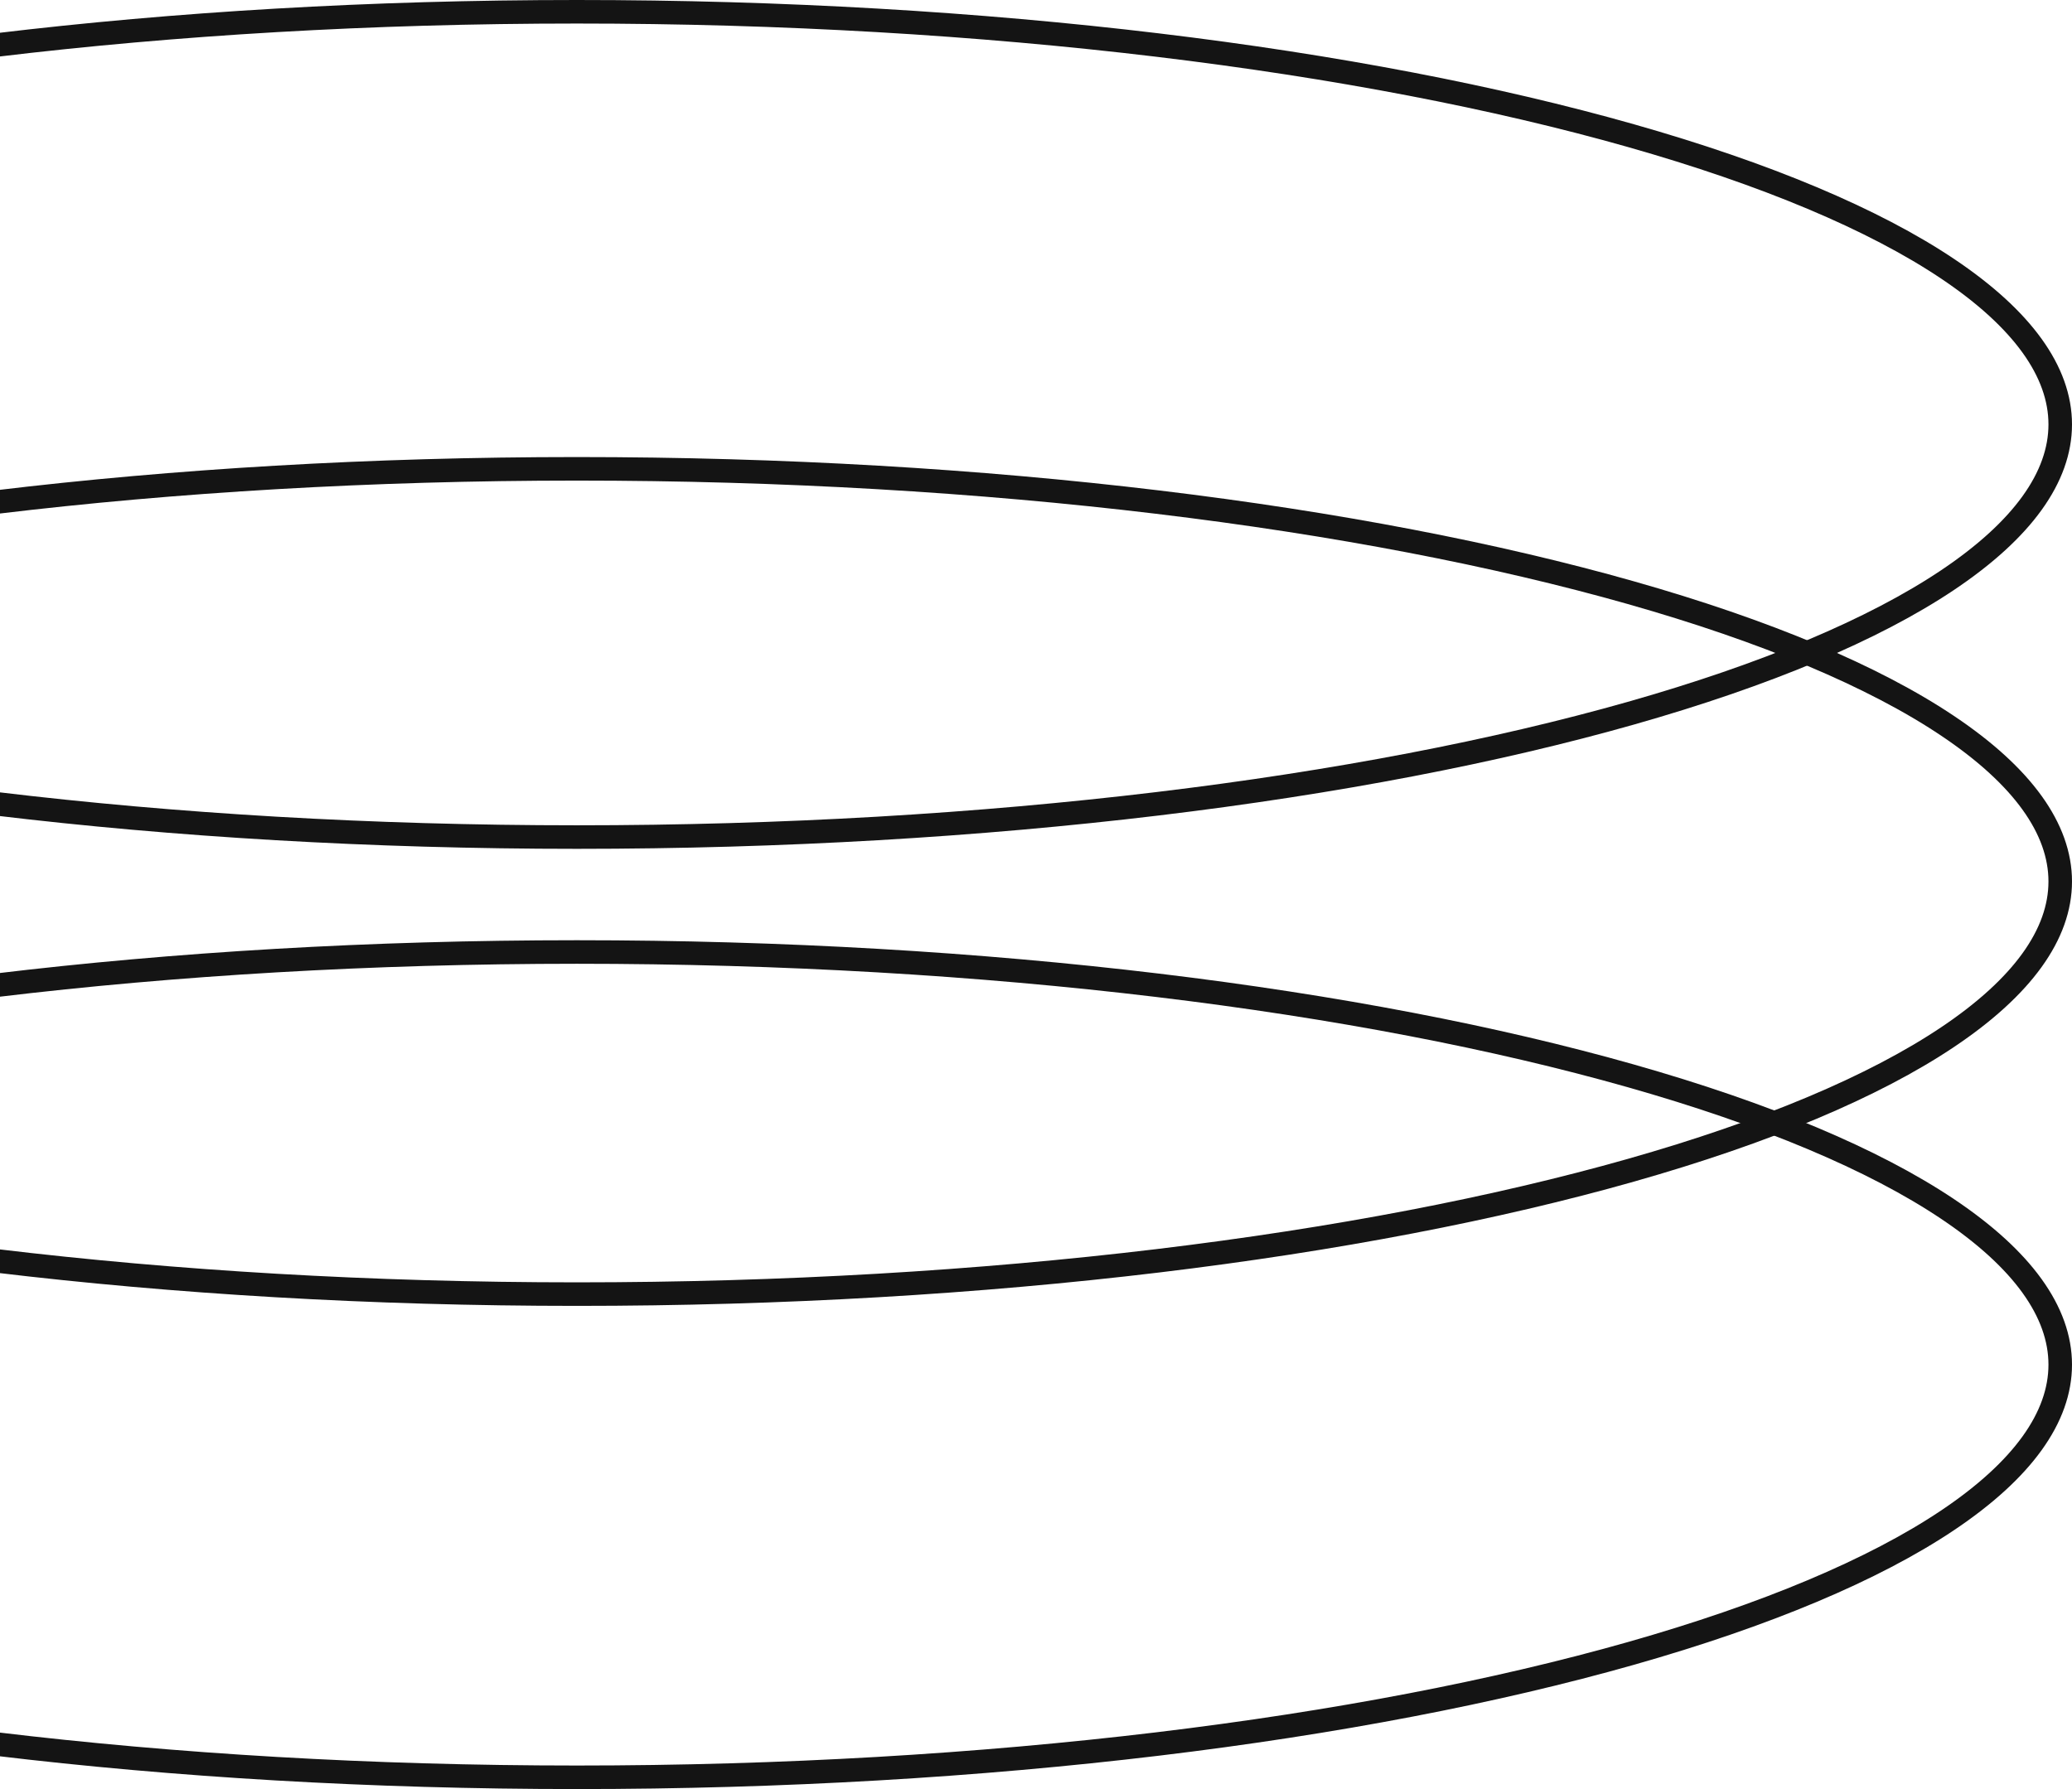
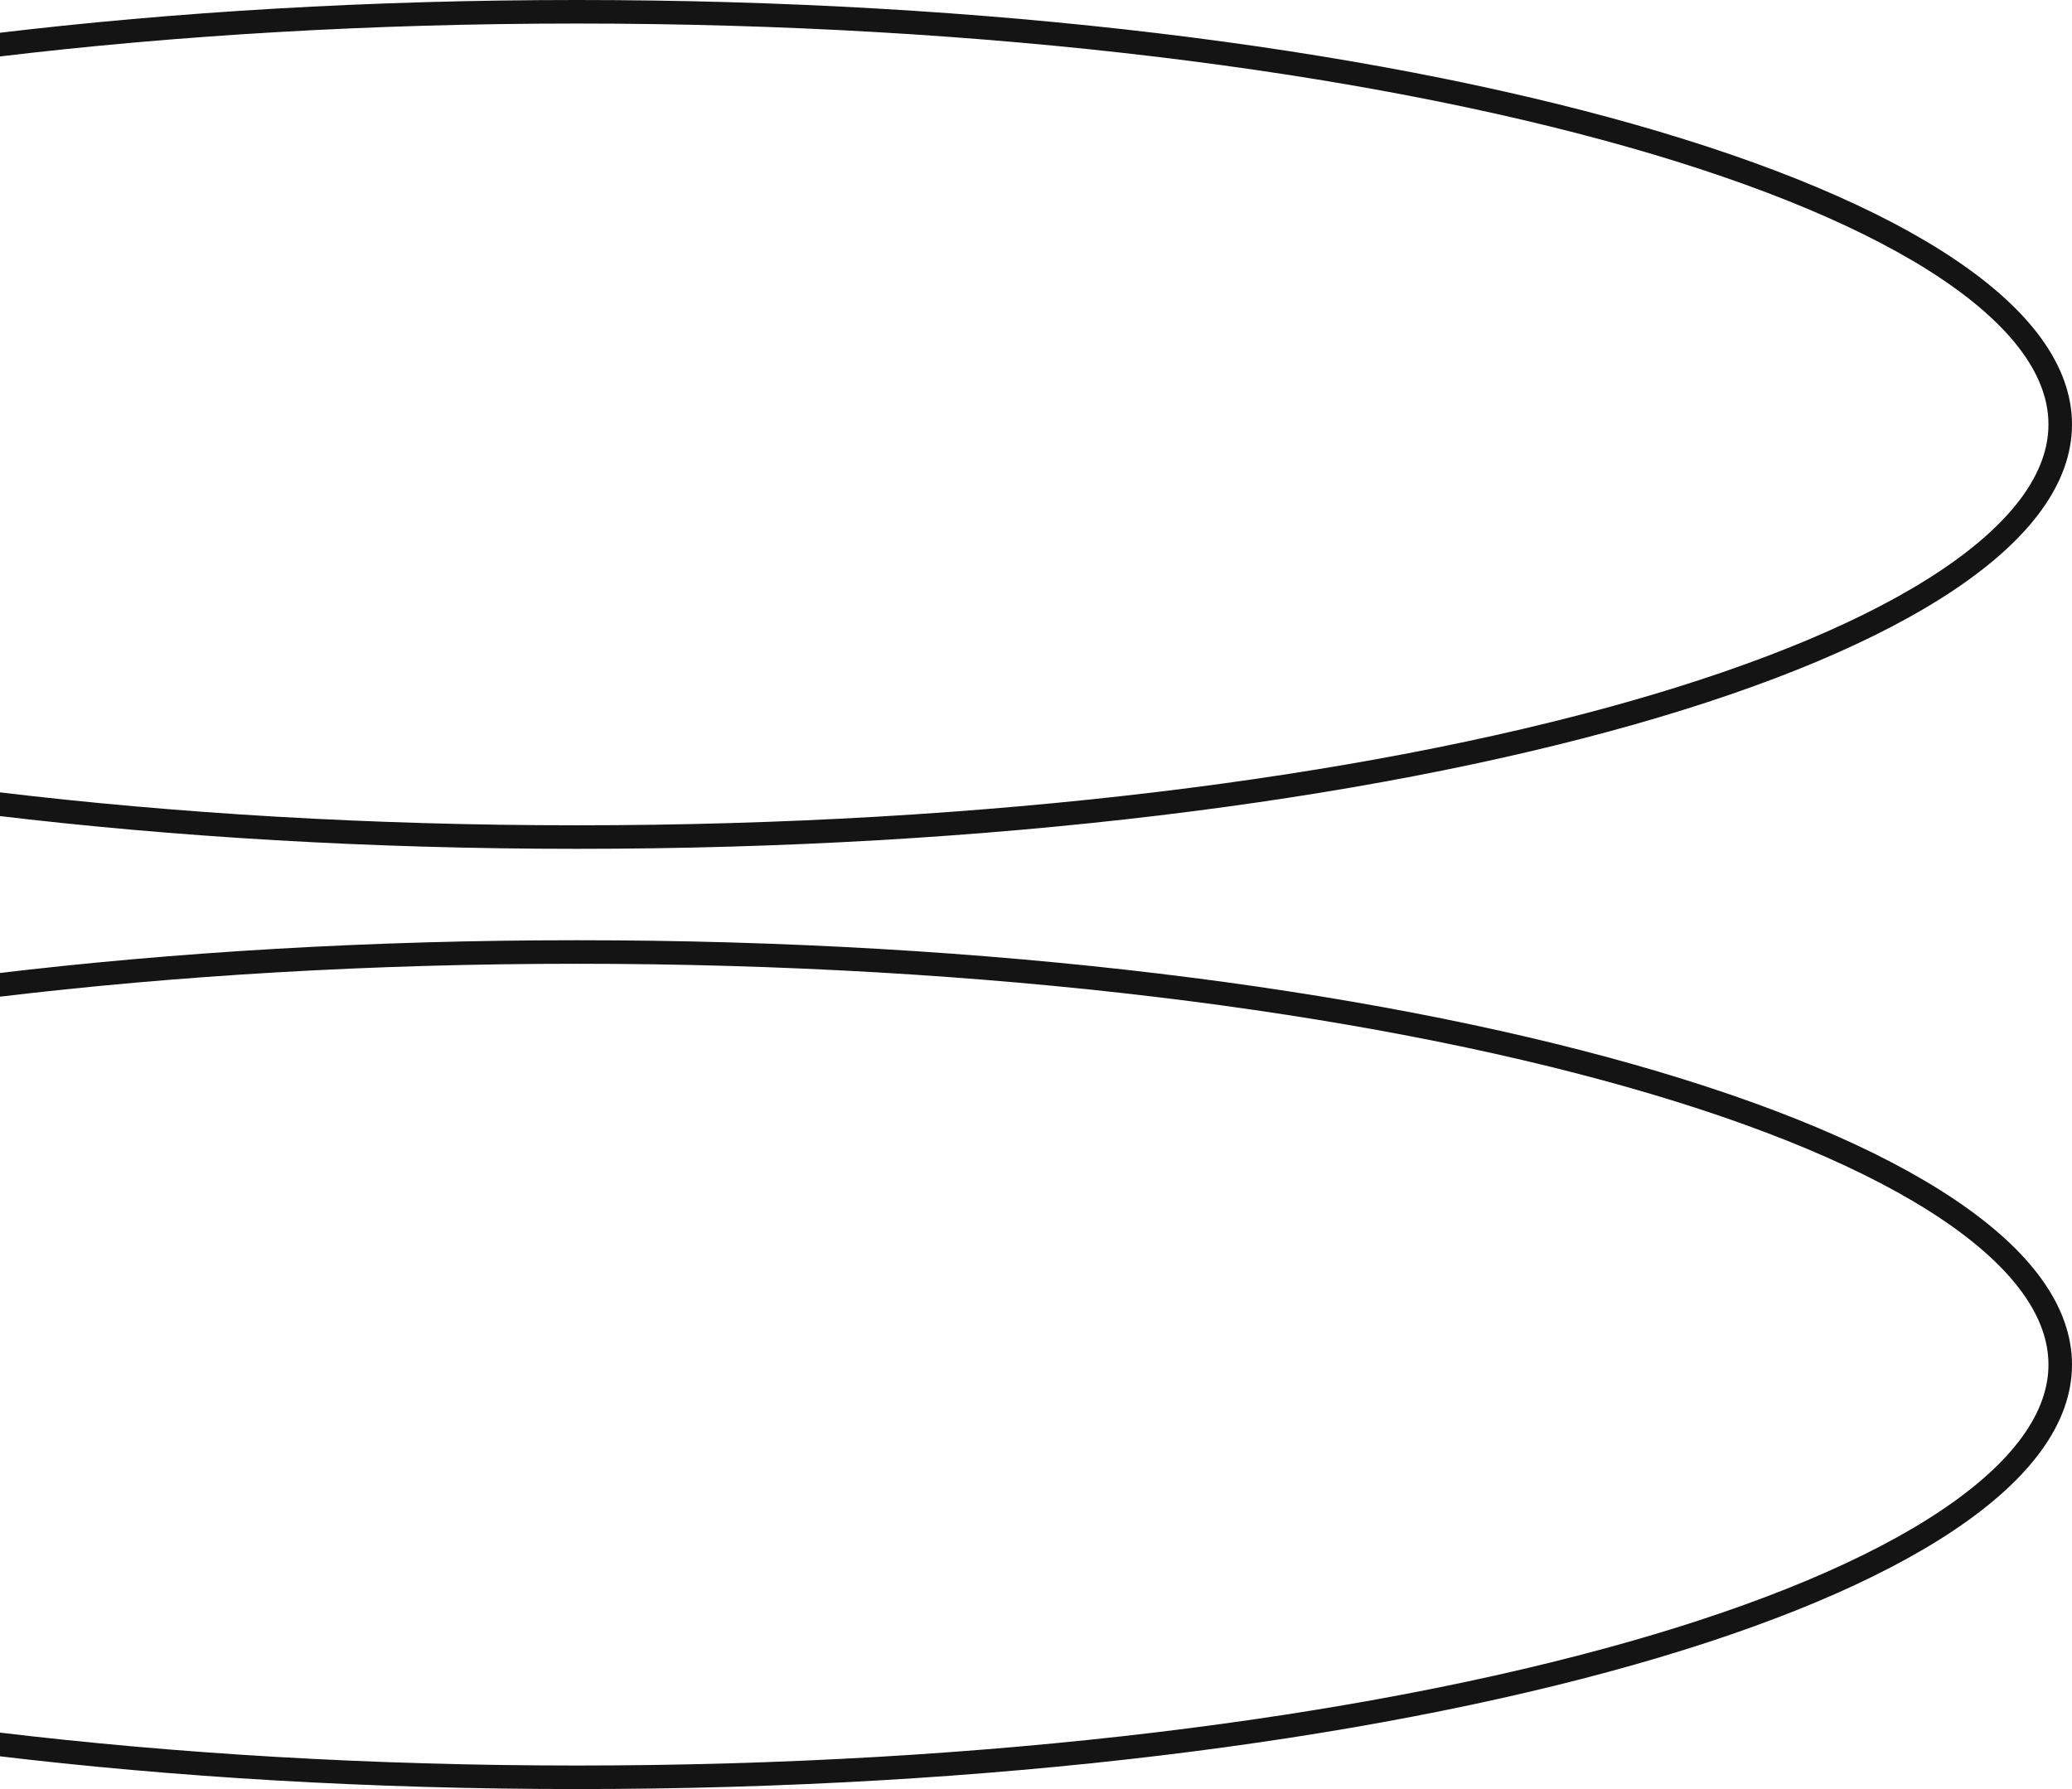
<svg xmlns="http://www.w3.org/2000/svg" width="176" height="152" viewBox="0 0 176 152" fill="none">
  <path d="M175 36.058C175 40.527 171.802 45.008 165.462 49.264C159.159 53.495 149.972 57.345 138.529 60.594C115.659 67.087 84.005 71.117 49 71.117C13.995 71.117 -17.659 67.087 -40.529 60.594C-51.972 57.345 -61.159 53.495 -67.462 49.264C-73.802 45.008 -77 40.527 -77 36.058C-77 31.59 -73.802 27.109 -67.462 22.853C-61.159 18.622 -51.972 14.772 -40.529 11.523C-17.659 5.03 13.995 1 49 1C84.005 1 115.659 5.03 138.529 11.523C149.972 14.772 159.159 18.622 165.462 22.853C171.802 27.109 175 31.59 175 36.058Z" stroke="#141414" stroke-width="2" />
-   <path d="M175 74.89C175 79.358 171.802 83.84 165.462 88.095C159.159 92.327 149.972 96.176 138.529 99.425C115.659 105.919 84.005 109.948 49 109.948C13.995 109.948 -17.659 105.919 -40.529 99.425C-51.972 96.176 -61.159 92.327 -67.462 88.095C-73.802 83.84 -77 79.358 -77 74.89C-77 70.422 -73.802 65.94 -67.462 61.685C-61.159 57.453 -51.972 53.603 -40.529 50.355C-17.659 43.861 13.995 39.831 49 39.831C84.005 39.831 115.659 43.861 138.529 50.355C149.972 53.603 159.159 57.453 165.462 61.685C171.802 65.94 175 70.422 175 74.89Z" stroke="#141414" stroke-width="2" />
  <path d="M175 115.941C175 120.409 171.802 124.89 165.462 129.146C159.159 133.377 149.972 137.227 138.529 140.476C115.659 146.97 84.005 150.999 49 150.999C13.995 150.999 -17.659 146.97 -40.529 140.476C-51.972 137.227 -61.159 133.377 -67.462 129.146C-73.802 124.89 -77 120.409 -77 115.941C-77 111.473 -73.802 106.991 -67.462 102.735C-61.159 98.504 -51.972 94.654 -40.529 91.406C-17.659 84.912 13.995 80.882 49 80.882C84.005 80.882 115.659 84.912 138.529 91.406C149.972 94.654 159.159 98.504 165.462 102.735C171.802 106.991 175 111.473 175 115.941Z" stroke="#141414" stroke-width="2" />
</svg>